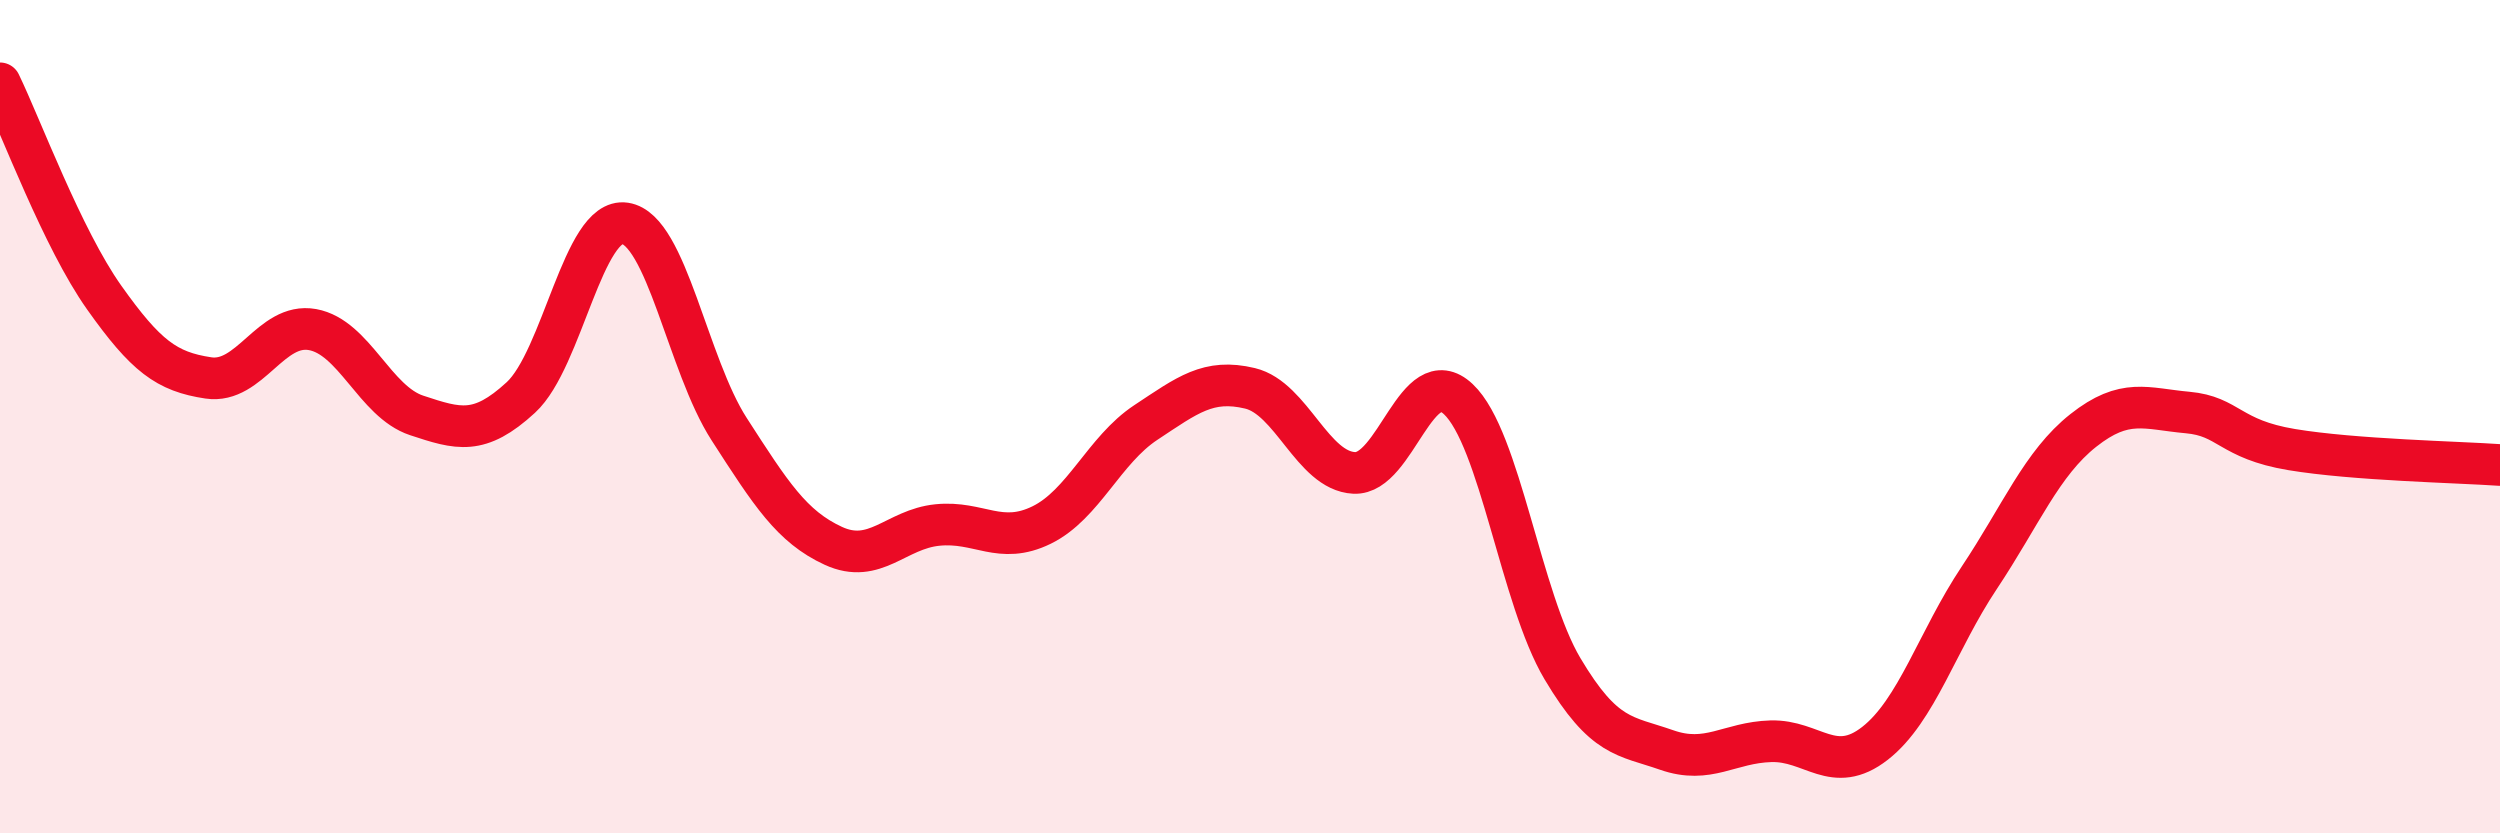
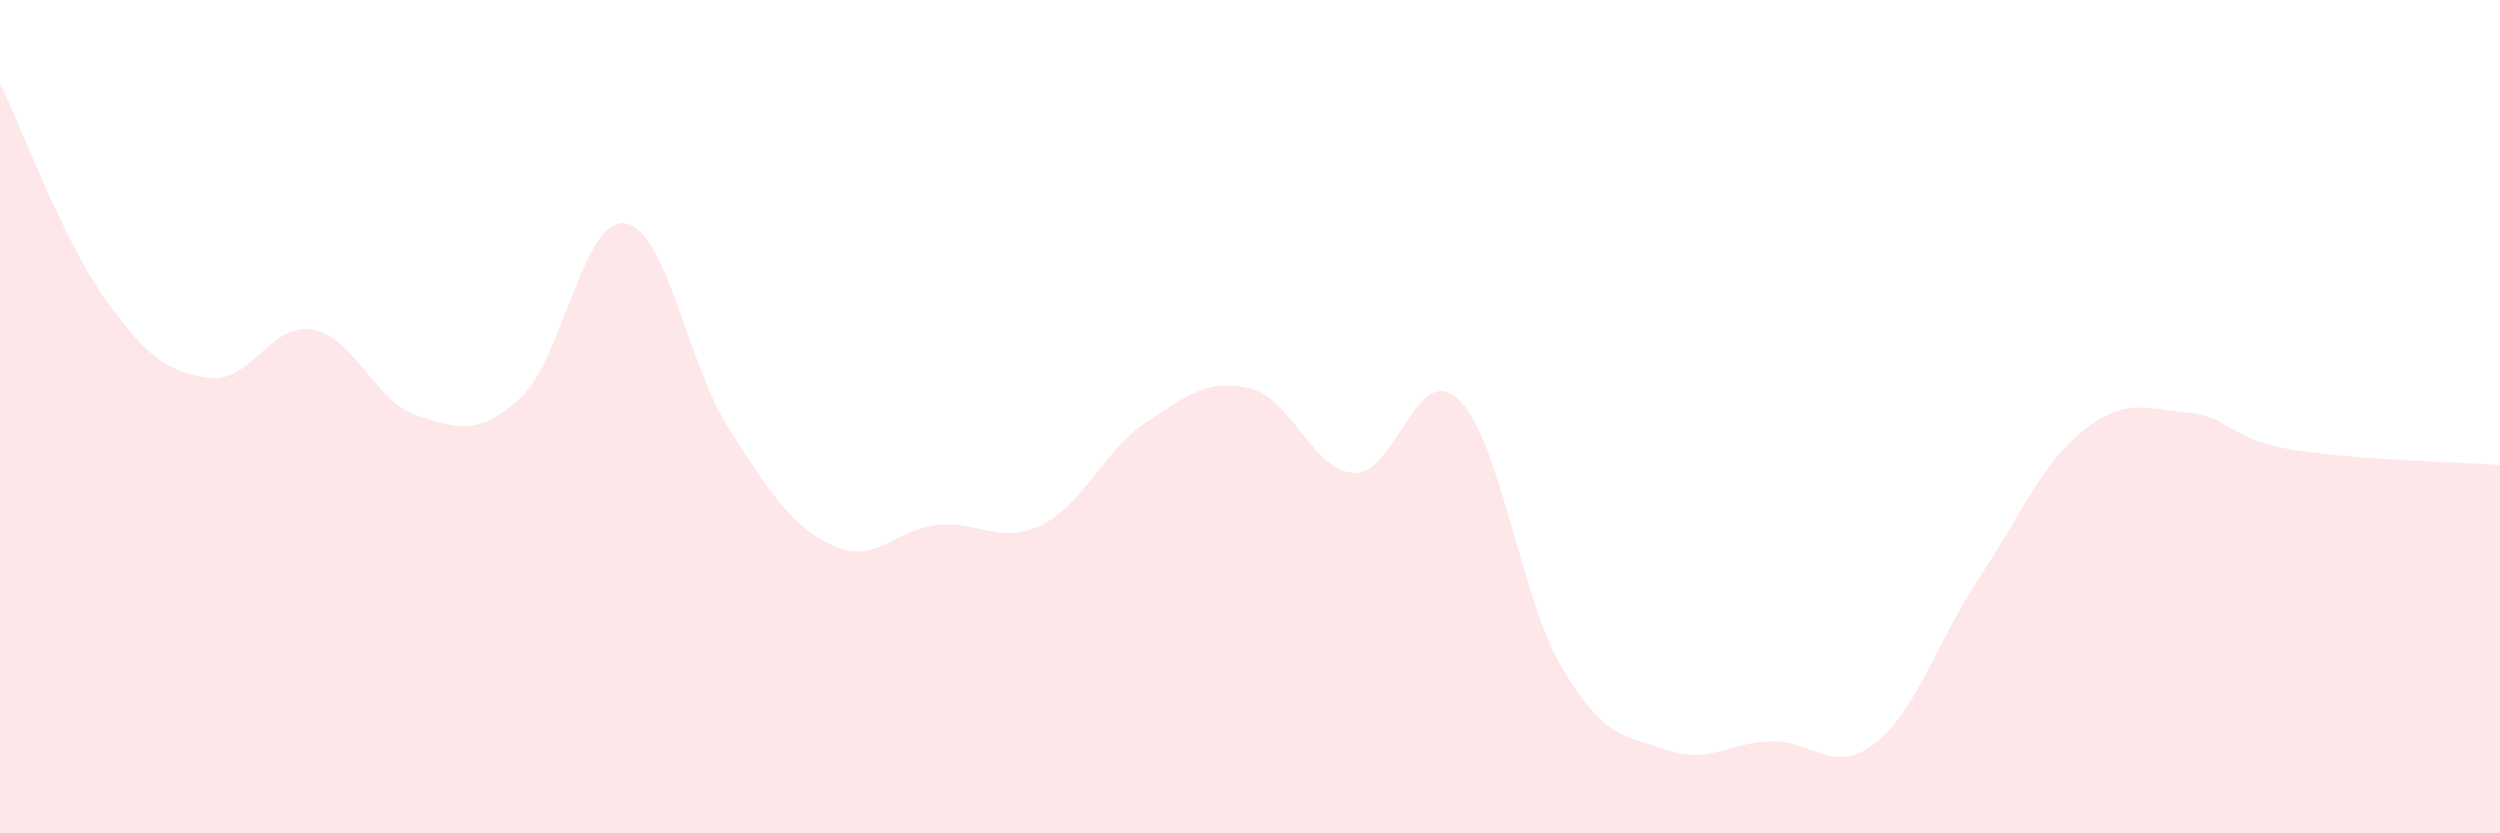
<svg xmlns="http://www.w3.org/2000/svg" width="60" height="20" viewBox="0 0 60 20">
  <path d="M 0,2 C 0.5,3.03 1.5,5.73 2.5,7.14 C 3.5,8.55 4,8.92 5,9.07 C 6,9.22 6.5,7.73 7.5,7.91 C 8.5,8.09 9,9.64 10,9.97 C 11,10.3 11.5,10.46 12.5,9.54 C 13.5,8.62 14,5.21 15,5.36 C 16,5.51 16.5,8.75 17.5,10.3 C 18.5,11.85 19,12.64 20,13.1 C 21,13.56 21.5,12.7 22.5,12.6 C 23.5,12.5 24,13.09 25,12.6 C 26,12.11 26.5,10.8 27.5,10.14 C 28.5,9.48 29,9.08 30,9.32 C 31,9.56 31.5,11.3 32.5,11.35 C 33.5,11.4 34,8.64 35,9.58 C 36,10.52 36.5,14.37 37.5,16.05 C 38.5,17.73 39,17.65 40,18 C 41,18.35 41.5,17.82 42.5,17.79 C 43.5,17.76 44,18.62 45,17.84 C 46,17.06 46.5,15.37 47.5,13.87 C 48.5,12.37 49,11.12 50,10.33 C 51,9.54 51.5,9.81 52.5,9.9 C 53.5,9.99 53.5,10.54 55,10.79 C 56.5,11.04 59,11.09 60,11.16L60 20L0 20Z" fill="#EB0A25" opacity="0.1" stroke-linecap="round" stroke-linejoin="round" />
-   <path d="M 0,2 C 0.5,3.03 1.5,5.73 2.5,7.14 C 3.5,8.55 4,8.92 5,9.07 C 6,9.22 6.5,7.73 7.5,7.91 C 8.5,8.09 9,9.64 10,9.97 C 11,10.3 11.5,10.46 12.5,9.54 C 13.5,8.62 14,5.21 15,5.36 C 16,5.51 16.5,8.75 17.5,10.3 C 18.5,11.85 19,12.64 20,13.1 C 21,13.56 21.5,12.7 22.5,12.6 C 23.5,12.5 24,13.09 25,12.6 C 26,12.11 26.5,10.8 27.5,10.14 C 28.5,9.48 29,9.08 30,9.32 C 31,9.56 31.5,11.3 32.5,11.35 C 33.5,11.4 34,8.64 35,9.58 C 36,10.52 36.5,14.37 37.5,16.05 C 38.5,17.73 39,17.65 40,18 C 41,18.35 41.5,17.82 42.5,17.79 C 43.5,17.76 44,18.62 45,17.84 C 46,17.06 46.5,15.37 47.5,13.87 C 48.5,12.37 49,11.12 50,10.33 C 51,9.54 51.5,9.81 52.5,9.9 C 53.5,9.99 53.5,10.54 55,10.79 C 56.5,11.04 59,11.09 60,11.16" stroke="#EB0A25" stroke-width="1" fill="none" stroke-linecap="round" stroke-linejoin="round" />
</svg>